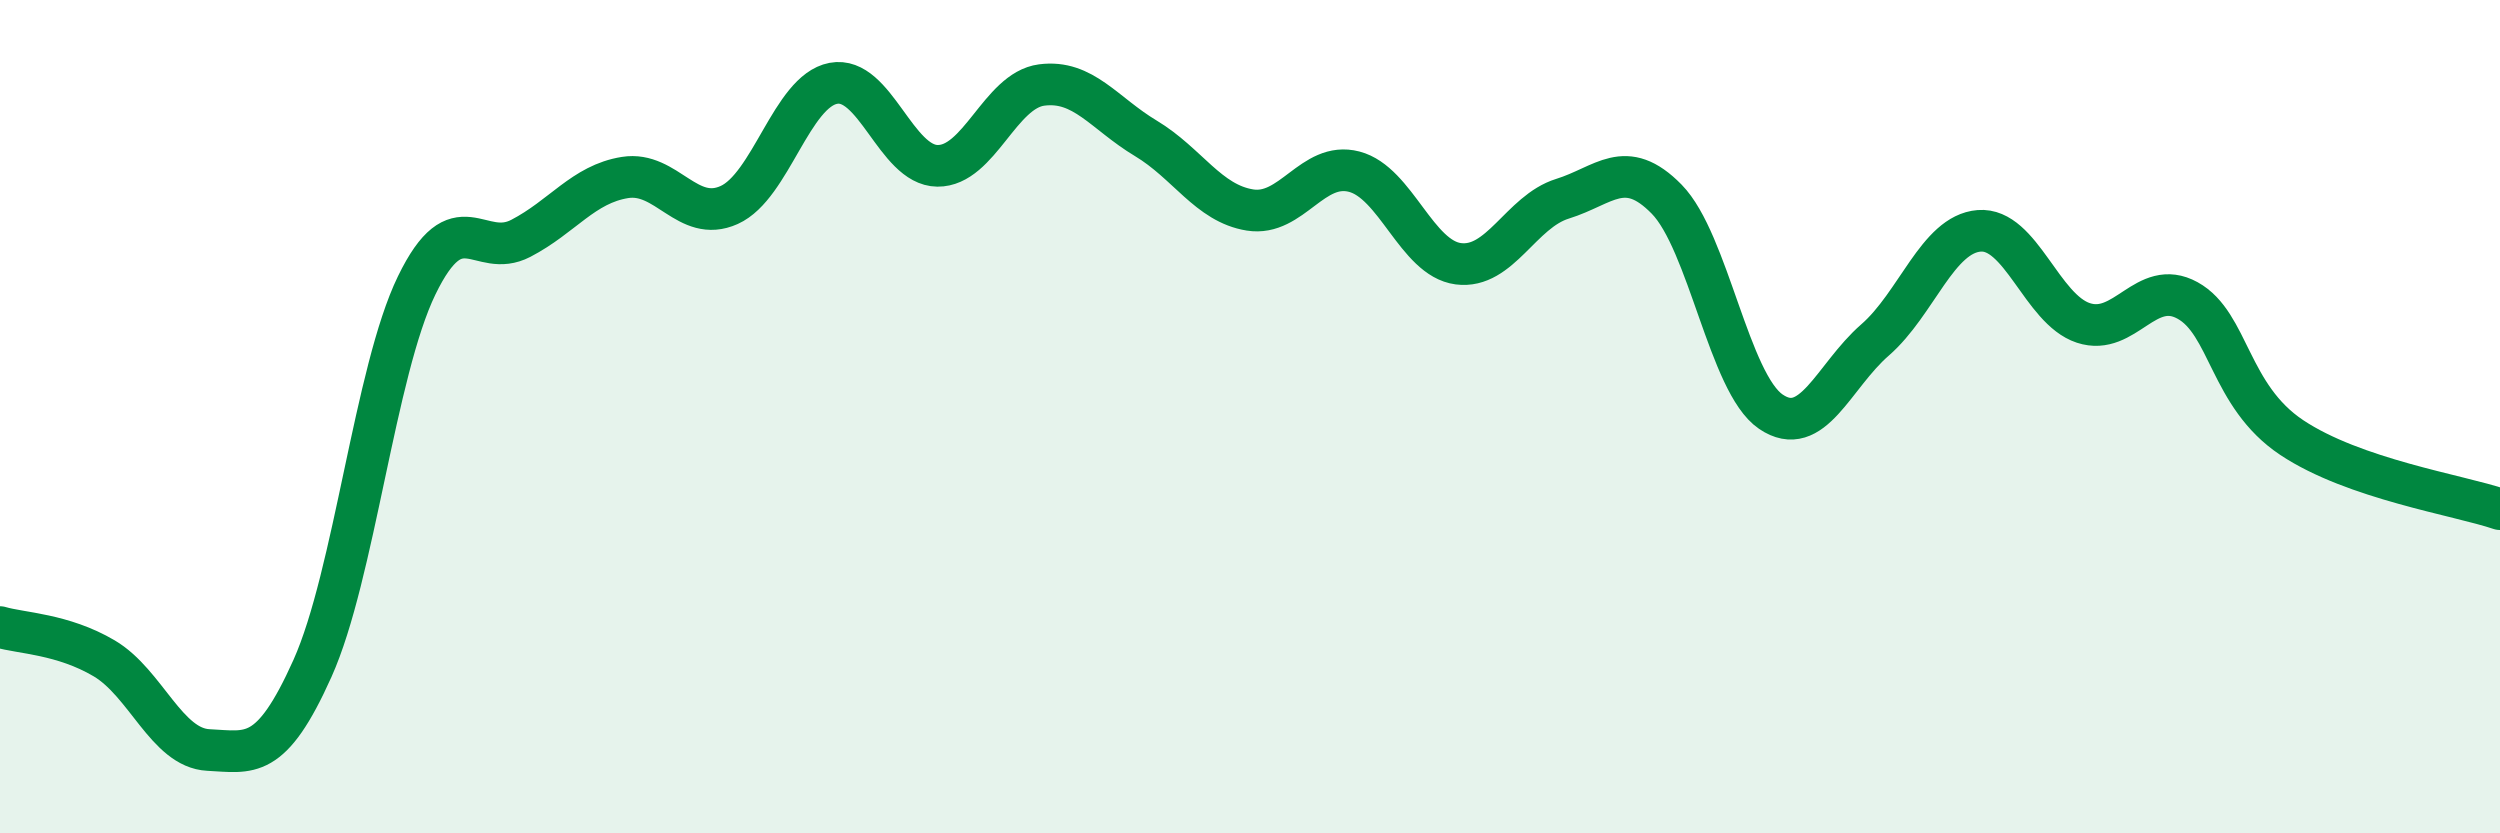
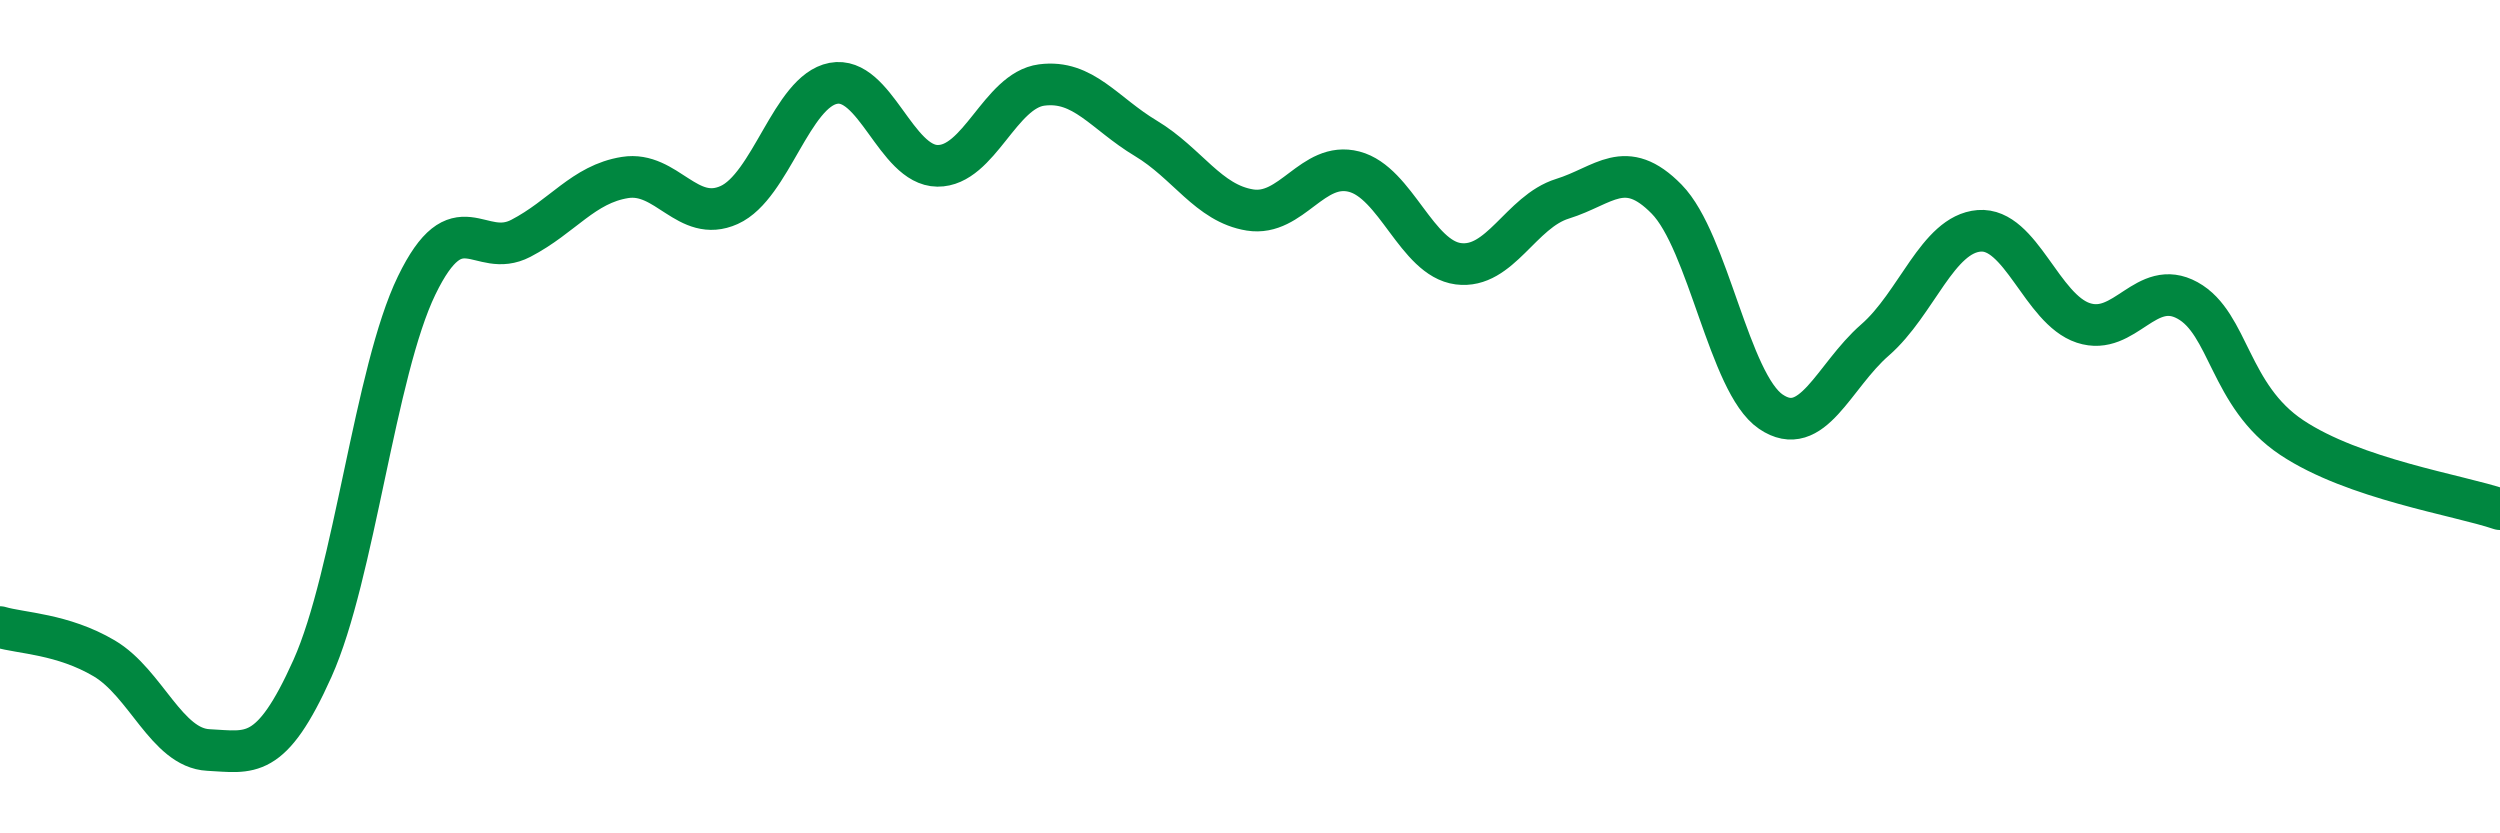
<svg xmlns="http://www.w3.org/2000/svg" width="60" height="20" viewBox="0 0 60 20">
-   <path d="M 0,15.05 C 0.5,15.2 1.5,15.21 2.5,15.8 C 3.5,16.39 4,17.95 5,18 C 6,18.05 6.5,18.27 7.5,16.04 C 8.5,13.81 9,8.91 10,6.85 C 11,4.79 11.5,6.24 12.5,5.72 C 13.5,5.2 14,4.42 15,4.26 C 16,4.1 16.5,5.37 17.5,4.92 C 18.5,4.47 19,2.19 20,2 C 21,1.81 21.5,3.97 22.5,3.98 C 23.5,3.99 24,2.17 25,2.04 C 26,1.91 26.5,2.72 27.5,3.32 C 28.5,3.92 29,4.88 30,5.04 C 31,5.2 31.5,3.86 32.5,4.12 C 33.5,4.38 34,6.2 35,6.33 C 36,6.46 36.5,5.08 37.5,4.77 C 38.5,4.46 39,3.76 40,4.78 C 41,5.8 41.5,9.2 42.5,9.88 C 43.5,10.56 44,9.03 45,8.16 C 46,7.29 46.5,5.62 47.5,5.54 C 48.5,5.46 49,7.42 50,7.75 C 51,8.08 51.5,6.66 52.5,7.21 C 53.5,7.76 53.5,9.5 55,10.5 C 56.5,11.5 59,11.88 60,12.22L60 20L0 20Z" fill="#008740" opacity="0.1" stroke-linecap="round" stroke-linejoin="round" />
  <path d="M 0,15.05 C 0.5,15.2 1.5,15.21 2.5,15.8 C 3.5,16.39 4,17.95 5,18 C 6,18.05 6.5,18.27 7.5,16.04 C 8.5,13.81 9,8.91 10,6.85 C 11,4.79 11.5,6.24 12.5,5.72 C 13.5,5.2 14,4.42 15,4.26 C 16,4.1 16.5,5.37 17.5,4.92 C 18.5,4.47 19,2.19 20,2 C 21,1.81 21.5,3.97 22.5,3.98 C 23.5,3.99 24,2.17 25,2.04 C 26,1.91 26.5,2.72 27.5,3.32 C 28.5,3.92 29,4.88 30,5.04 C 31,5.2 31.5,3.86 32.5,4.12 C 33.5,4.38 34,6.2 35,6.33 C 36,6.46 36.5,5.08 37.5,4.77 C 38.5,4.46 39,3.76 40,4.78 C 41,5.8 41.5,9.2 42.5,9.88 C 43.5,10.56 44,9.03 45,8.16 C 46,7.29 46.5,5.62 47.5,5.54 C 48.5,5.46 49,7.42 50,7.75 C 51,8.08 51.5,6.66 52.5,7.21 C 53.5,7.76 53.5,9.5 55,10.5 C 56.5,11.5 59,11.88 60,12.22" stroke="#008740" stroke-width="1" fill="none" stroke-linecap="round" stroke-linejoin="round" />
</svg>